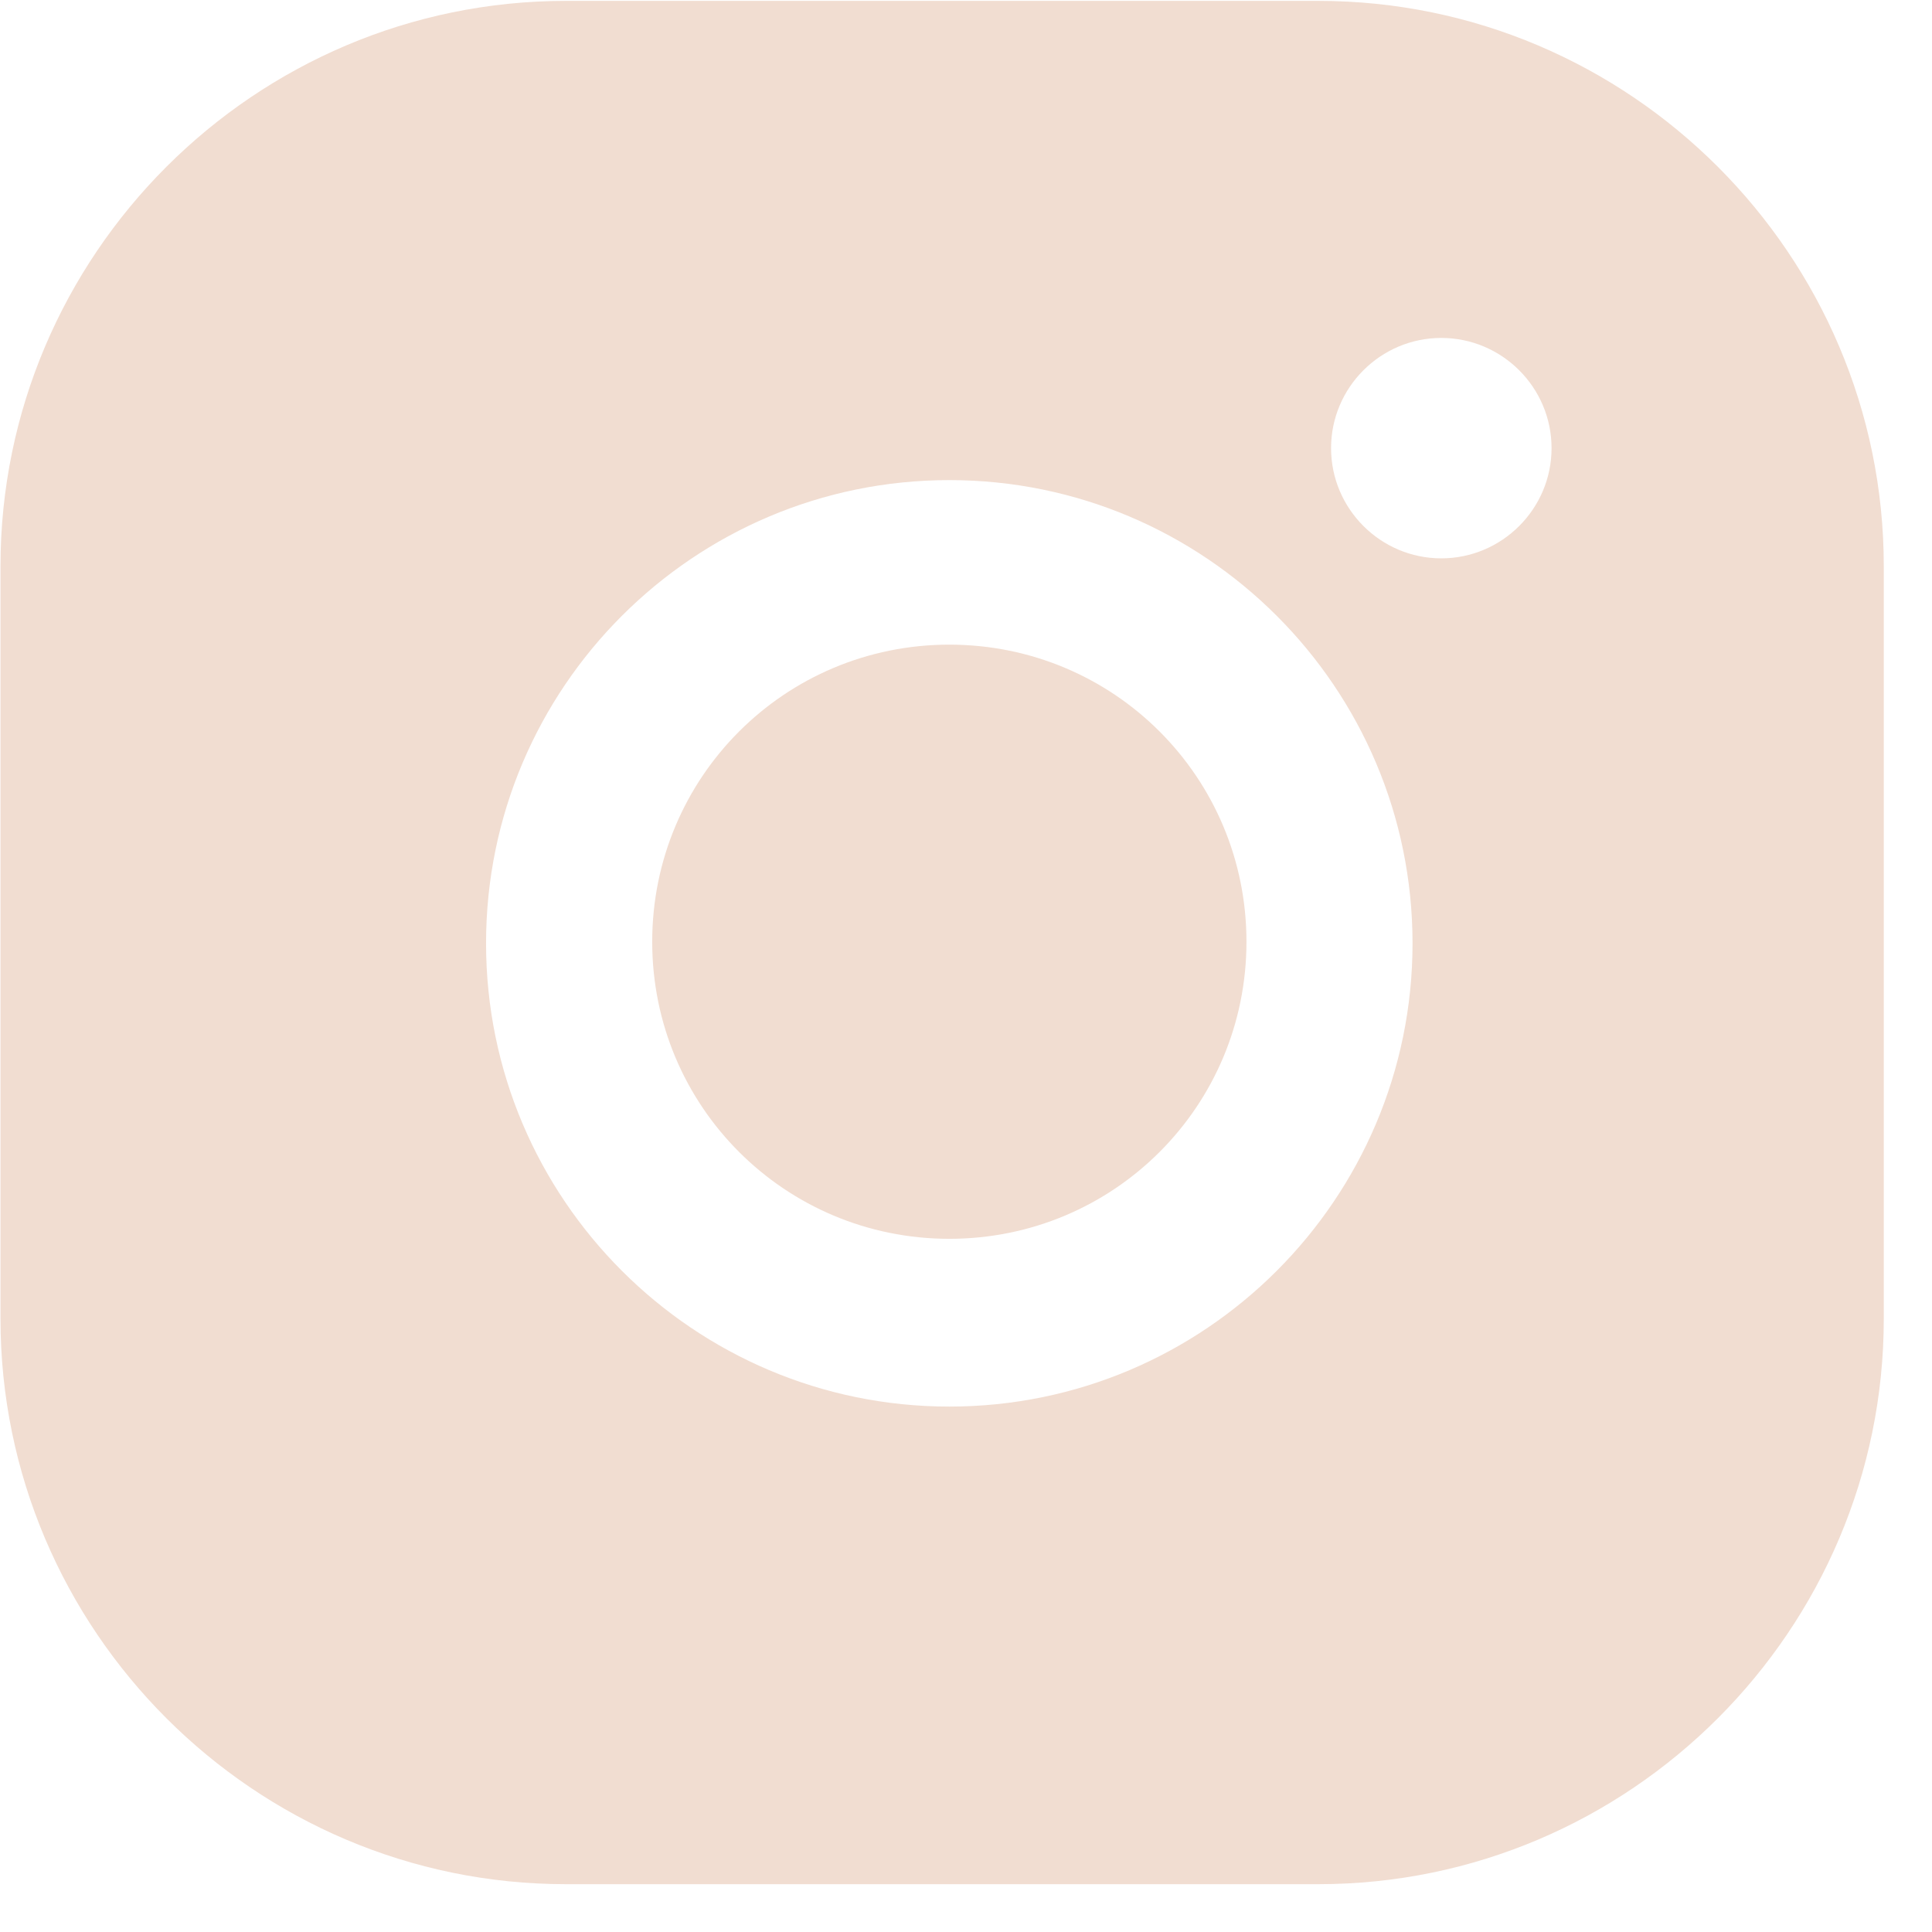
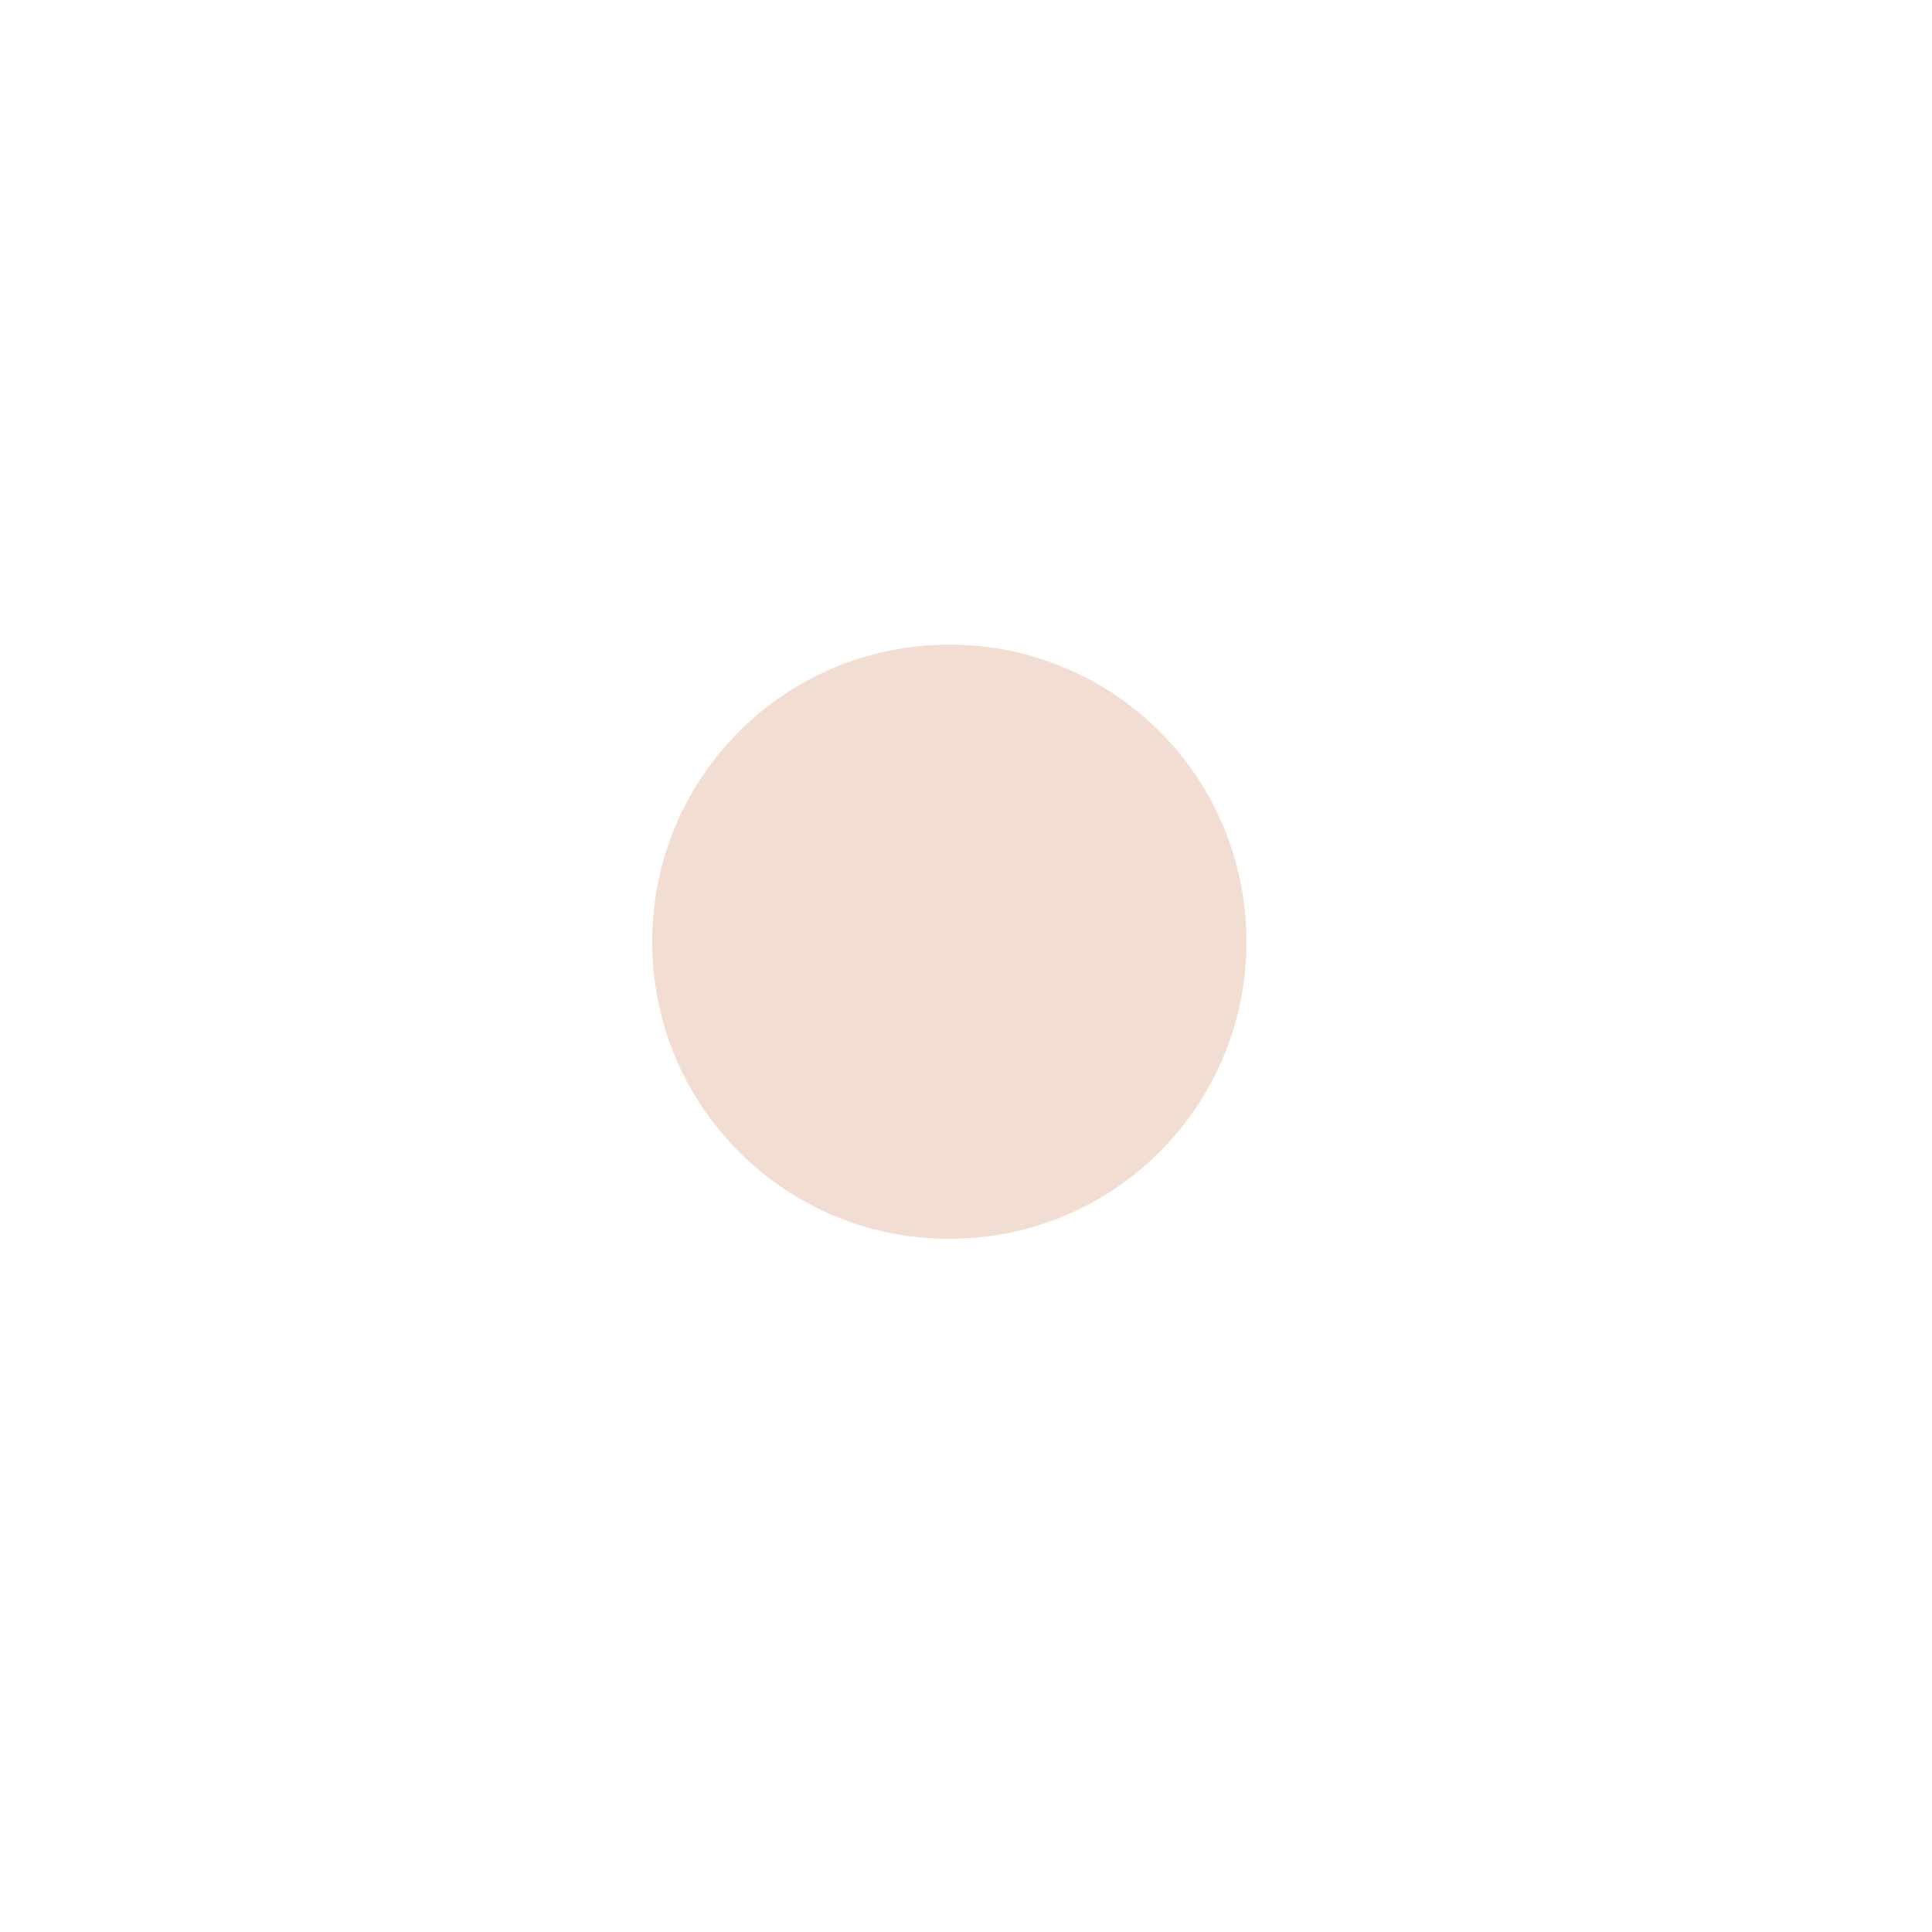
<svg xmlns="http://www.w3.org/2000/svg" width="24" height="24" viewBox="0 0 24 24" fill="none">
  <path d="M11.793 8.008C9.749 8.008 8.102 9.655 8.102 11.699C8.102 13.742 9.749 15.389 11.793 15.389C13.837 15.389 15.484 13.742 15.484 11.699C15.484 9.655 13.837 8.008 11.793 8.008Z" fill="#F1DDD1" />
-   <path d="M16.377 0.011H7.03C3.161 0.011 0.006 3.166 0.006 7.035V16.381C0.006 20.251 3.161 23.406 7.03 23.406H16.377C20.246 23.406 23.401 20.251 23.401 16.381V7.035C23.401 3.166 20.246 0.011 16.377 0.011ZM11.793 17.473C8.618 17.473 6.038 14.893 6.038 11.718C6.038 8.543 8.618 5.964 11.793 5.964C14.968 5.964 17.547 8.543 17.547 11.718C17.547 14.893 14.968 17.473 11.793 17.473ZM17.904 6.936C17.15 6.936 16.535 6.321 16.535 5.567C16.535 4.813 17.15 4.198 17.904 4.198C18.659 4.198 19.274 4.813 19.274 5.567C19.274 6.321 18.659 6.936 17.904 6.936Z" fill="#F1DDD1" />
</svg>